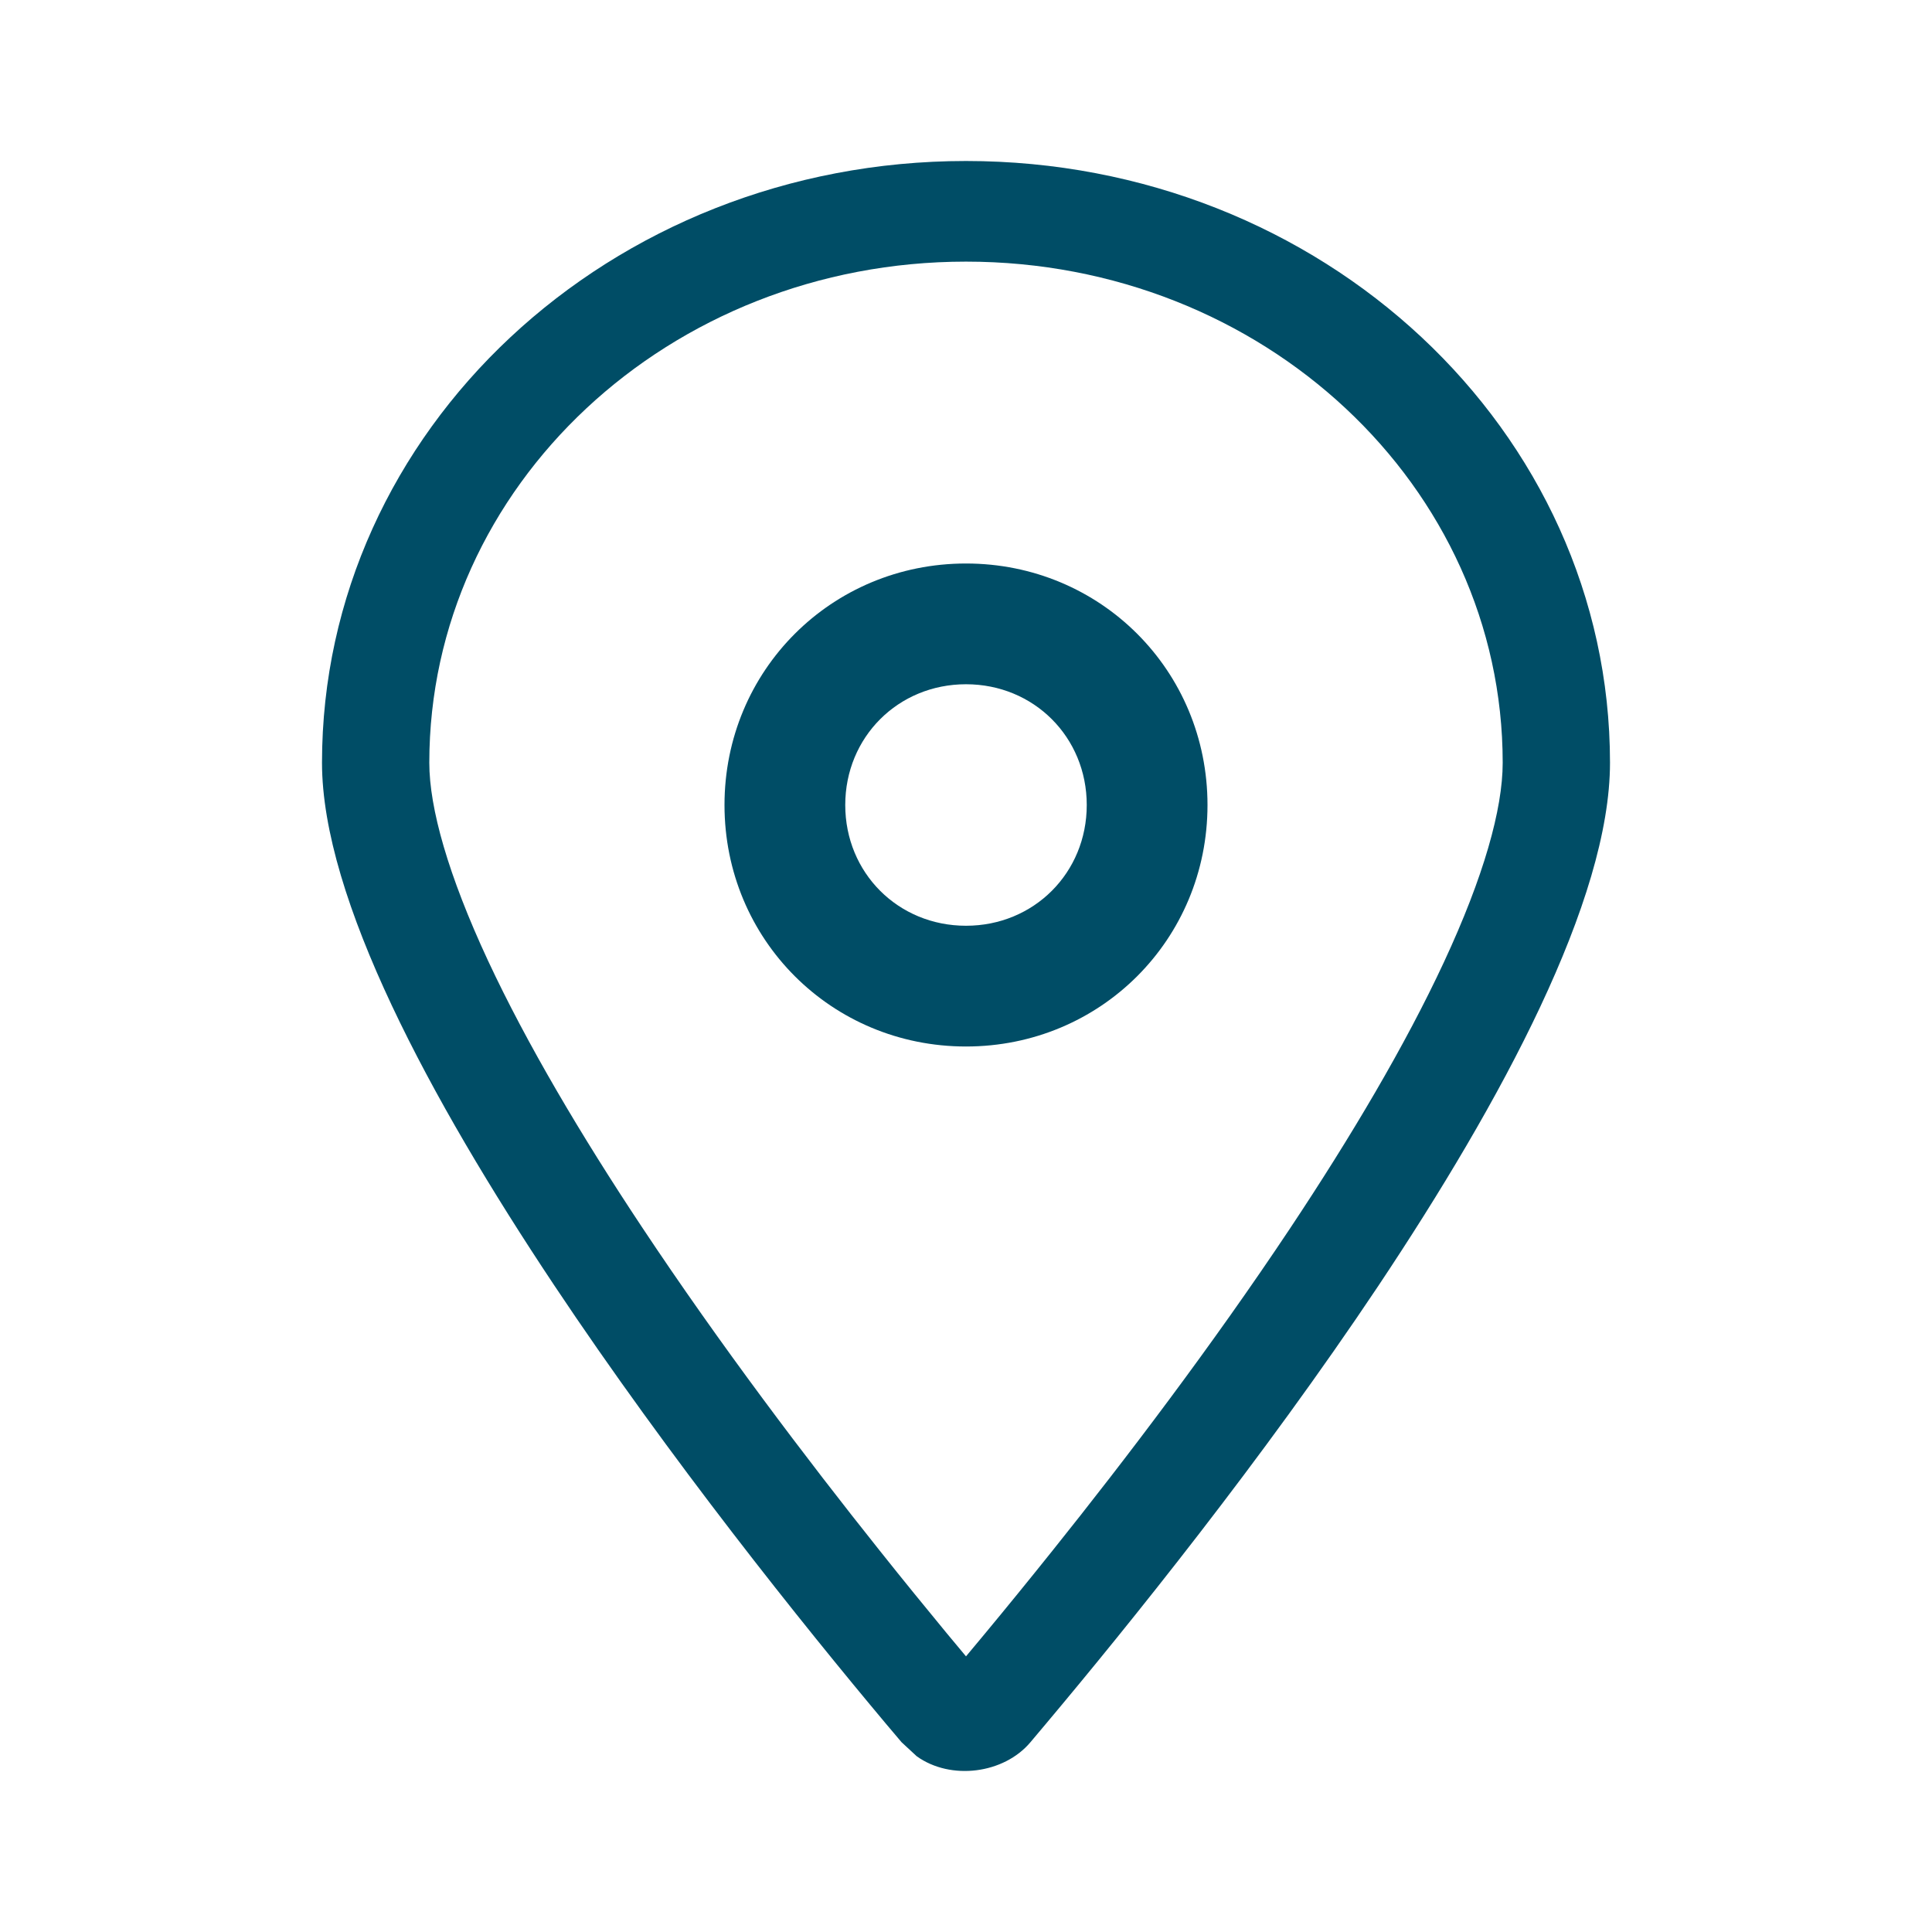
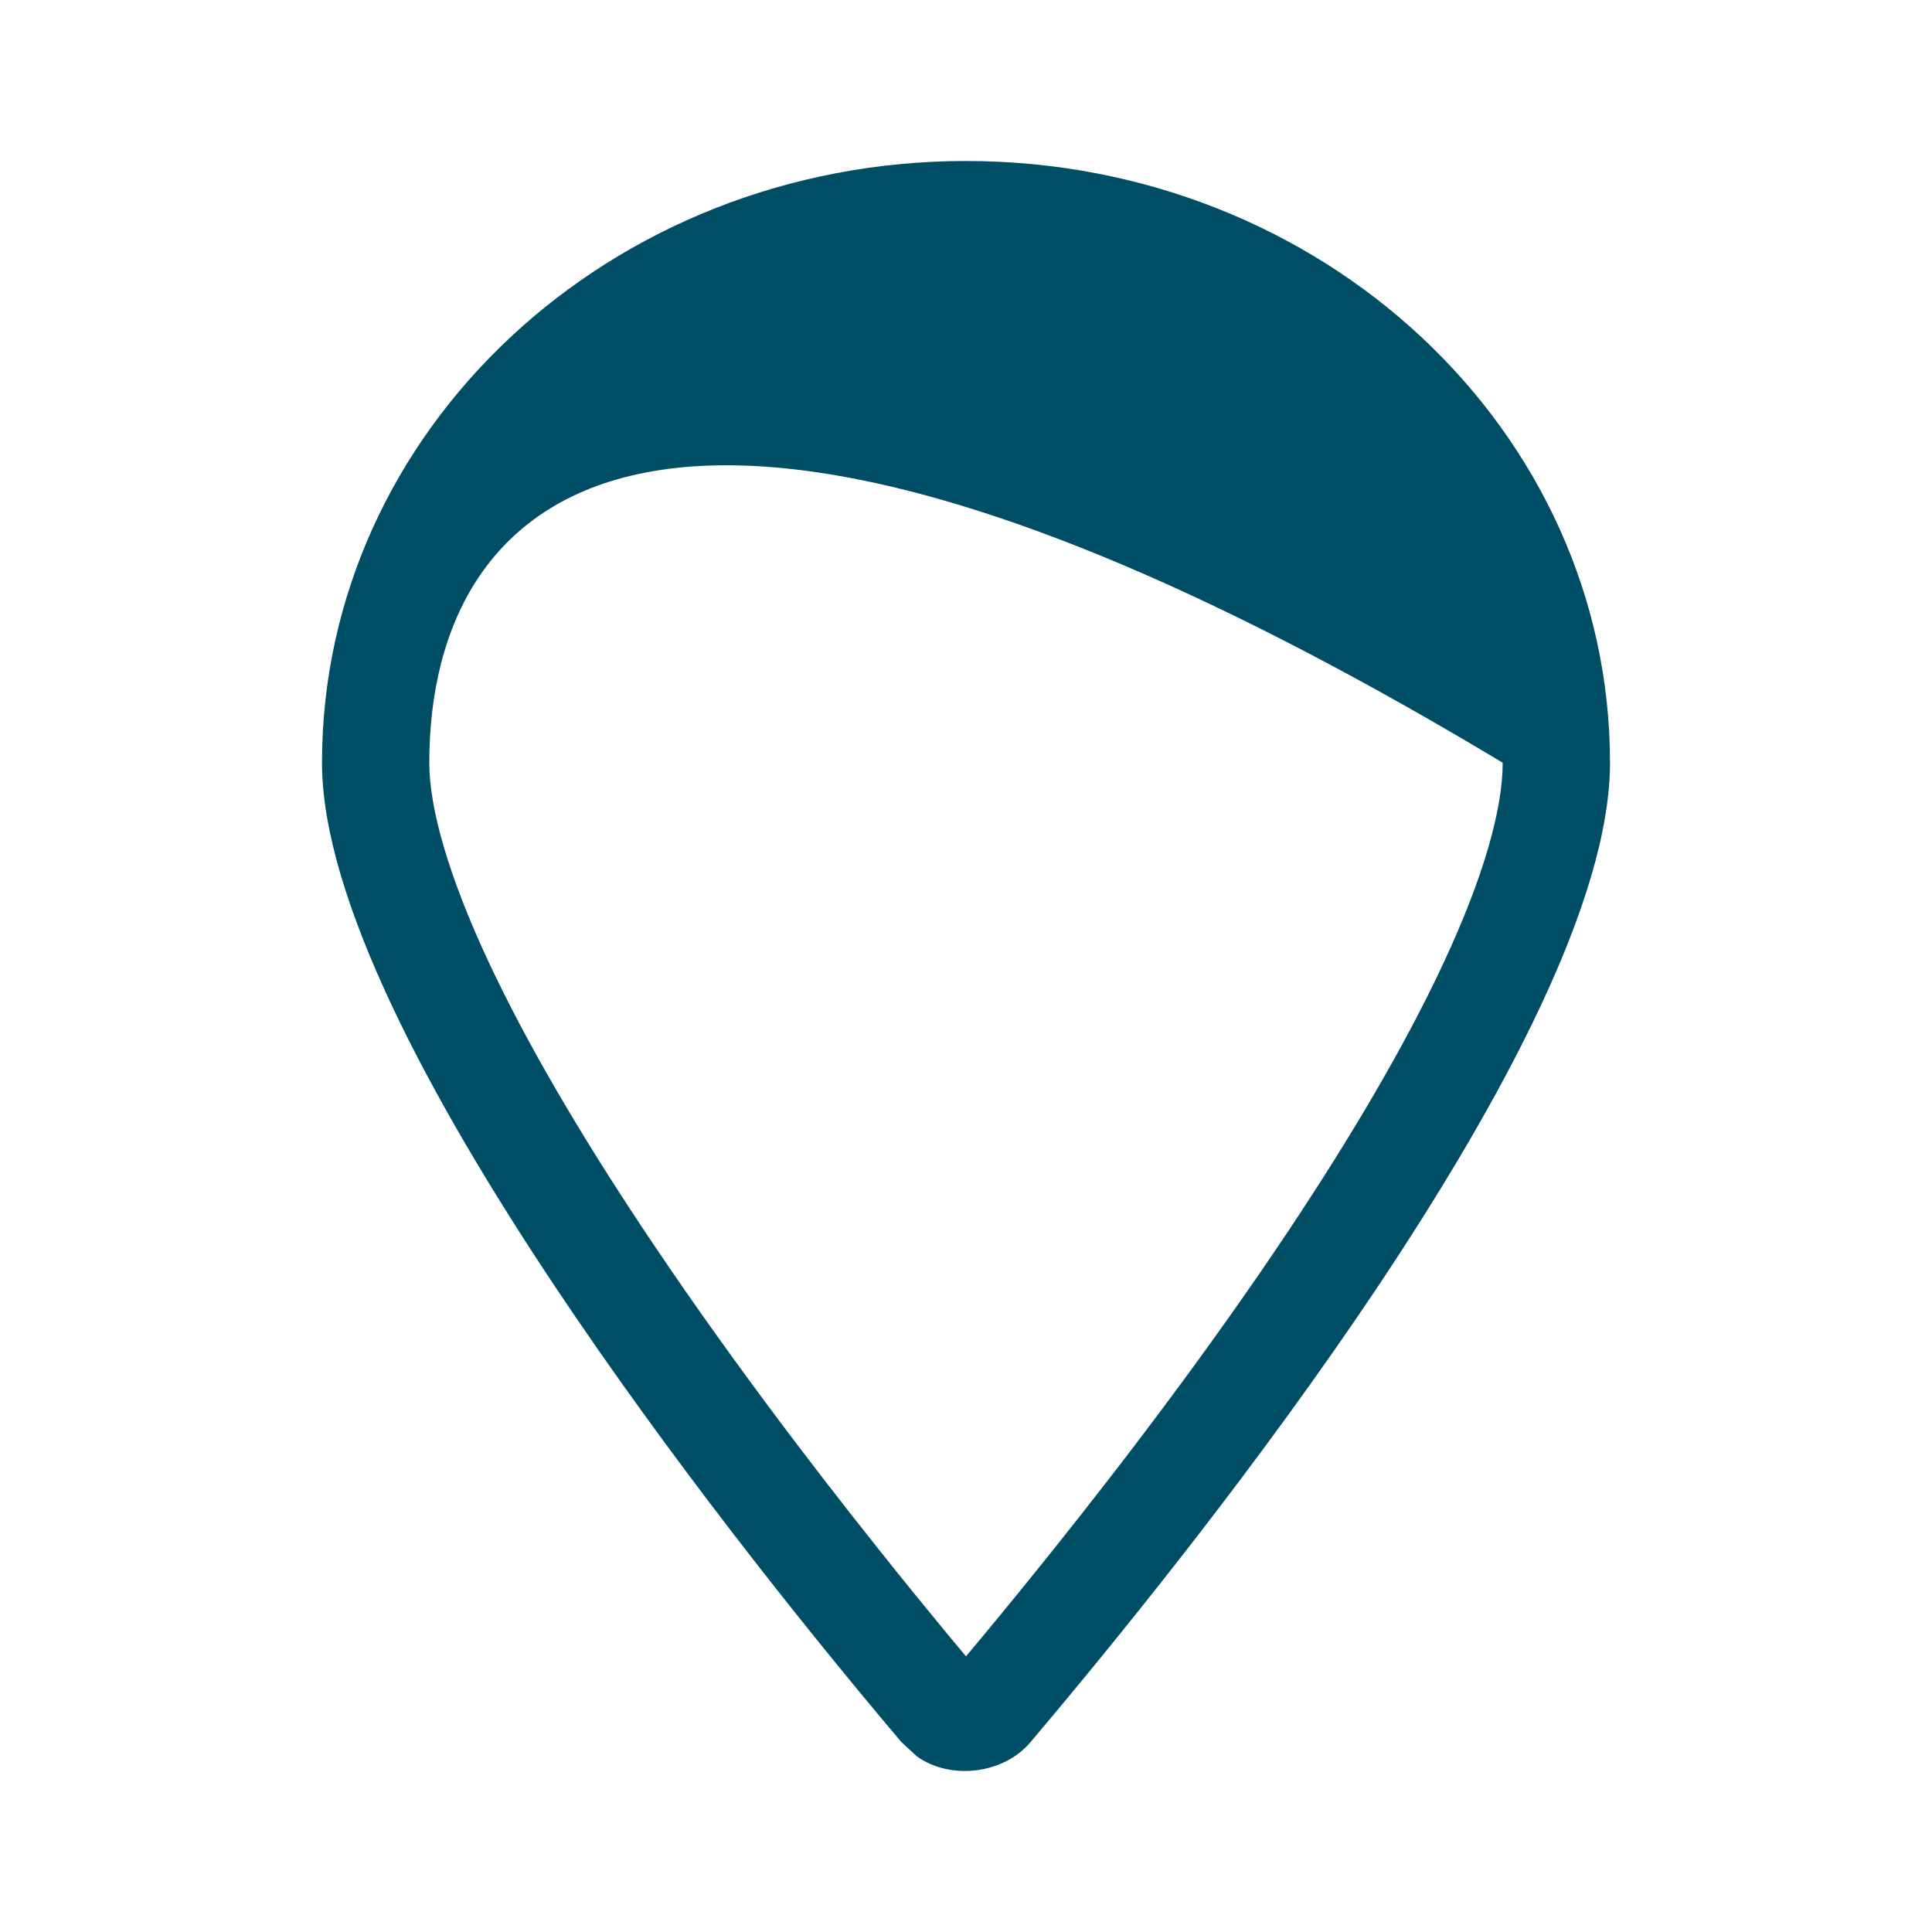
<svg xmlns="http://www.w3.org/2000/svg" width="24" height="24" viewBox="0 0 24 24" fill="none">
-   <path fill-rule="evenodd" clip-rule="evenodd" d="M12.8 21.643C12.863 21.569 12.928 21.492 12.996 21.41C14.023 20.187 15.675 18.139 17.117 15.981C17.893 14.818 18.609 13.623 19.133 12.508C19.665 11.376 20 10.326 20 9.475C20 5.346 16.424 2 12 2C7.576 2 4 5.346 4 9.475C4 10.315 4.335 11.359 4.867 12.49C5.391 13.603 6.107 14.799 6.883 15.964C8.325 18.128 9.976 20.185 11.003 21.41C11.072 21.491 11.137 21.569 11.2 21.643L11.388 21.817C11.812 22.121 12.471 22.034 12.8 21.643ZM13.075 19.262C13.985 18.125 15.059 16.712 16.028 15.256C16.782 14.122 17.456 12.986 17.937 11.952C18.431 10.891 18.667 10.052 18.667 9.475C18.667 6.04 15.691 3.25 12 3.25C8.309 3.25 5.333 6.04 5.333 9.475C5.333 10.039 5.568 10.872 6.062 11.933C6.544 12.966 7.218 14.104 7.973 15.241C8.942 16.701 10.017 18.12 10.927 19.261C11.226 19.637 11.508 19.982 11.761 20.289C11.781 20.313 11.801 20.337 11.821 20.361C11.882 20.435 11.942 20.507 12 20.576C12.057 20.508 12.115 20.438 12.175 20.366C12.196 20.341 12.217 20.315 12.239 20.289C12.493 19.983 12.775 19.637 13.075 19.262Z" fill="#004D66" />
-   <path fill-rule="evenodd" clip-rule="evenodd" d="M12 7C13.671 7 15 8.329 15 10C15 11.671 13.671 13 12 13C10.329 13 9 11.671 9 10C9 8.329 10.329 7 12 7ZM13.5 10C13.5 9.157 12.843 8.5 12 8.5C11.157 8.5 10.5 9.157 10.5 10C10.5 10.843 11.157 11.5 12 11.5C12.843 11.5 13.5 10.843 13.5 10Z" fill="#004D66" />
+   <path fill-rule="evenodd" clip-rule="evenodd" d="M12.8 21.643C12.863 21.569 12.928 21.492 12.996 21.41C14.023 20.187 15.675 18.139 17.117 15.981C17.893 14.818 18.609 13.623 19.133 12.508C19.665 11.376 20 10.326 20 9.475C20 5.346 16.424 2 12 2C7.576 2 4 5.346 4 9.475C4 10.315 4.335 11.359 4.867 12.49C5.391 13.603 6.107 14.799 6.883 15.964C8.325 18.128 9.976 20.185 11.003 21.41C11.072 21.491 11.137 21.569 11.2 21.643L11.388 21.817C11.812 22.121 12.471 22.034 12.8 21.643ZM13.075 19.262C13.985 18.125 15.059 16.712 16.028 15.256C16.782 14.122 17.456 12.986 17.937 11.952C18.431 10.891 18.667 10.052 18.667 9.475C8.309 3.25 5.333 6.04 5.333 9.475C5.333 10.039 5.568 10.872 6.062 11.933C6.544 12.966 7.218 14.104 7.973 15.241C8.942 16.701 10.017 18.12 10.927 19.261C11.226 19.637 11.508 19.982 11.761 20.289C11.781 20.313 11.801 20.337 11.821 20.361C11.882 20.435 11.942 20.507 12 20.576C12.057 20.508 12.115 20.438 12.175 20.366C12.196 20.341 12.217 20.315 12.239 20.289C12.493 19.983 12.775 19.637 13.075 19.262Z" fill="#004D66" />
</svg>